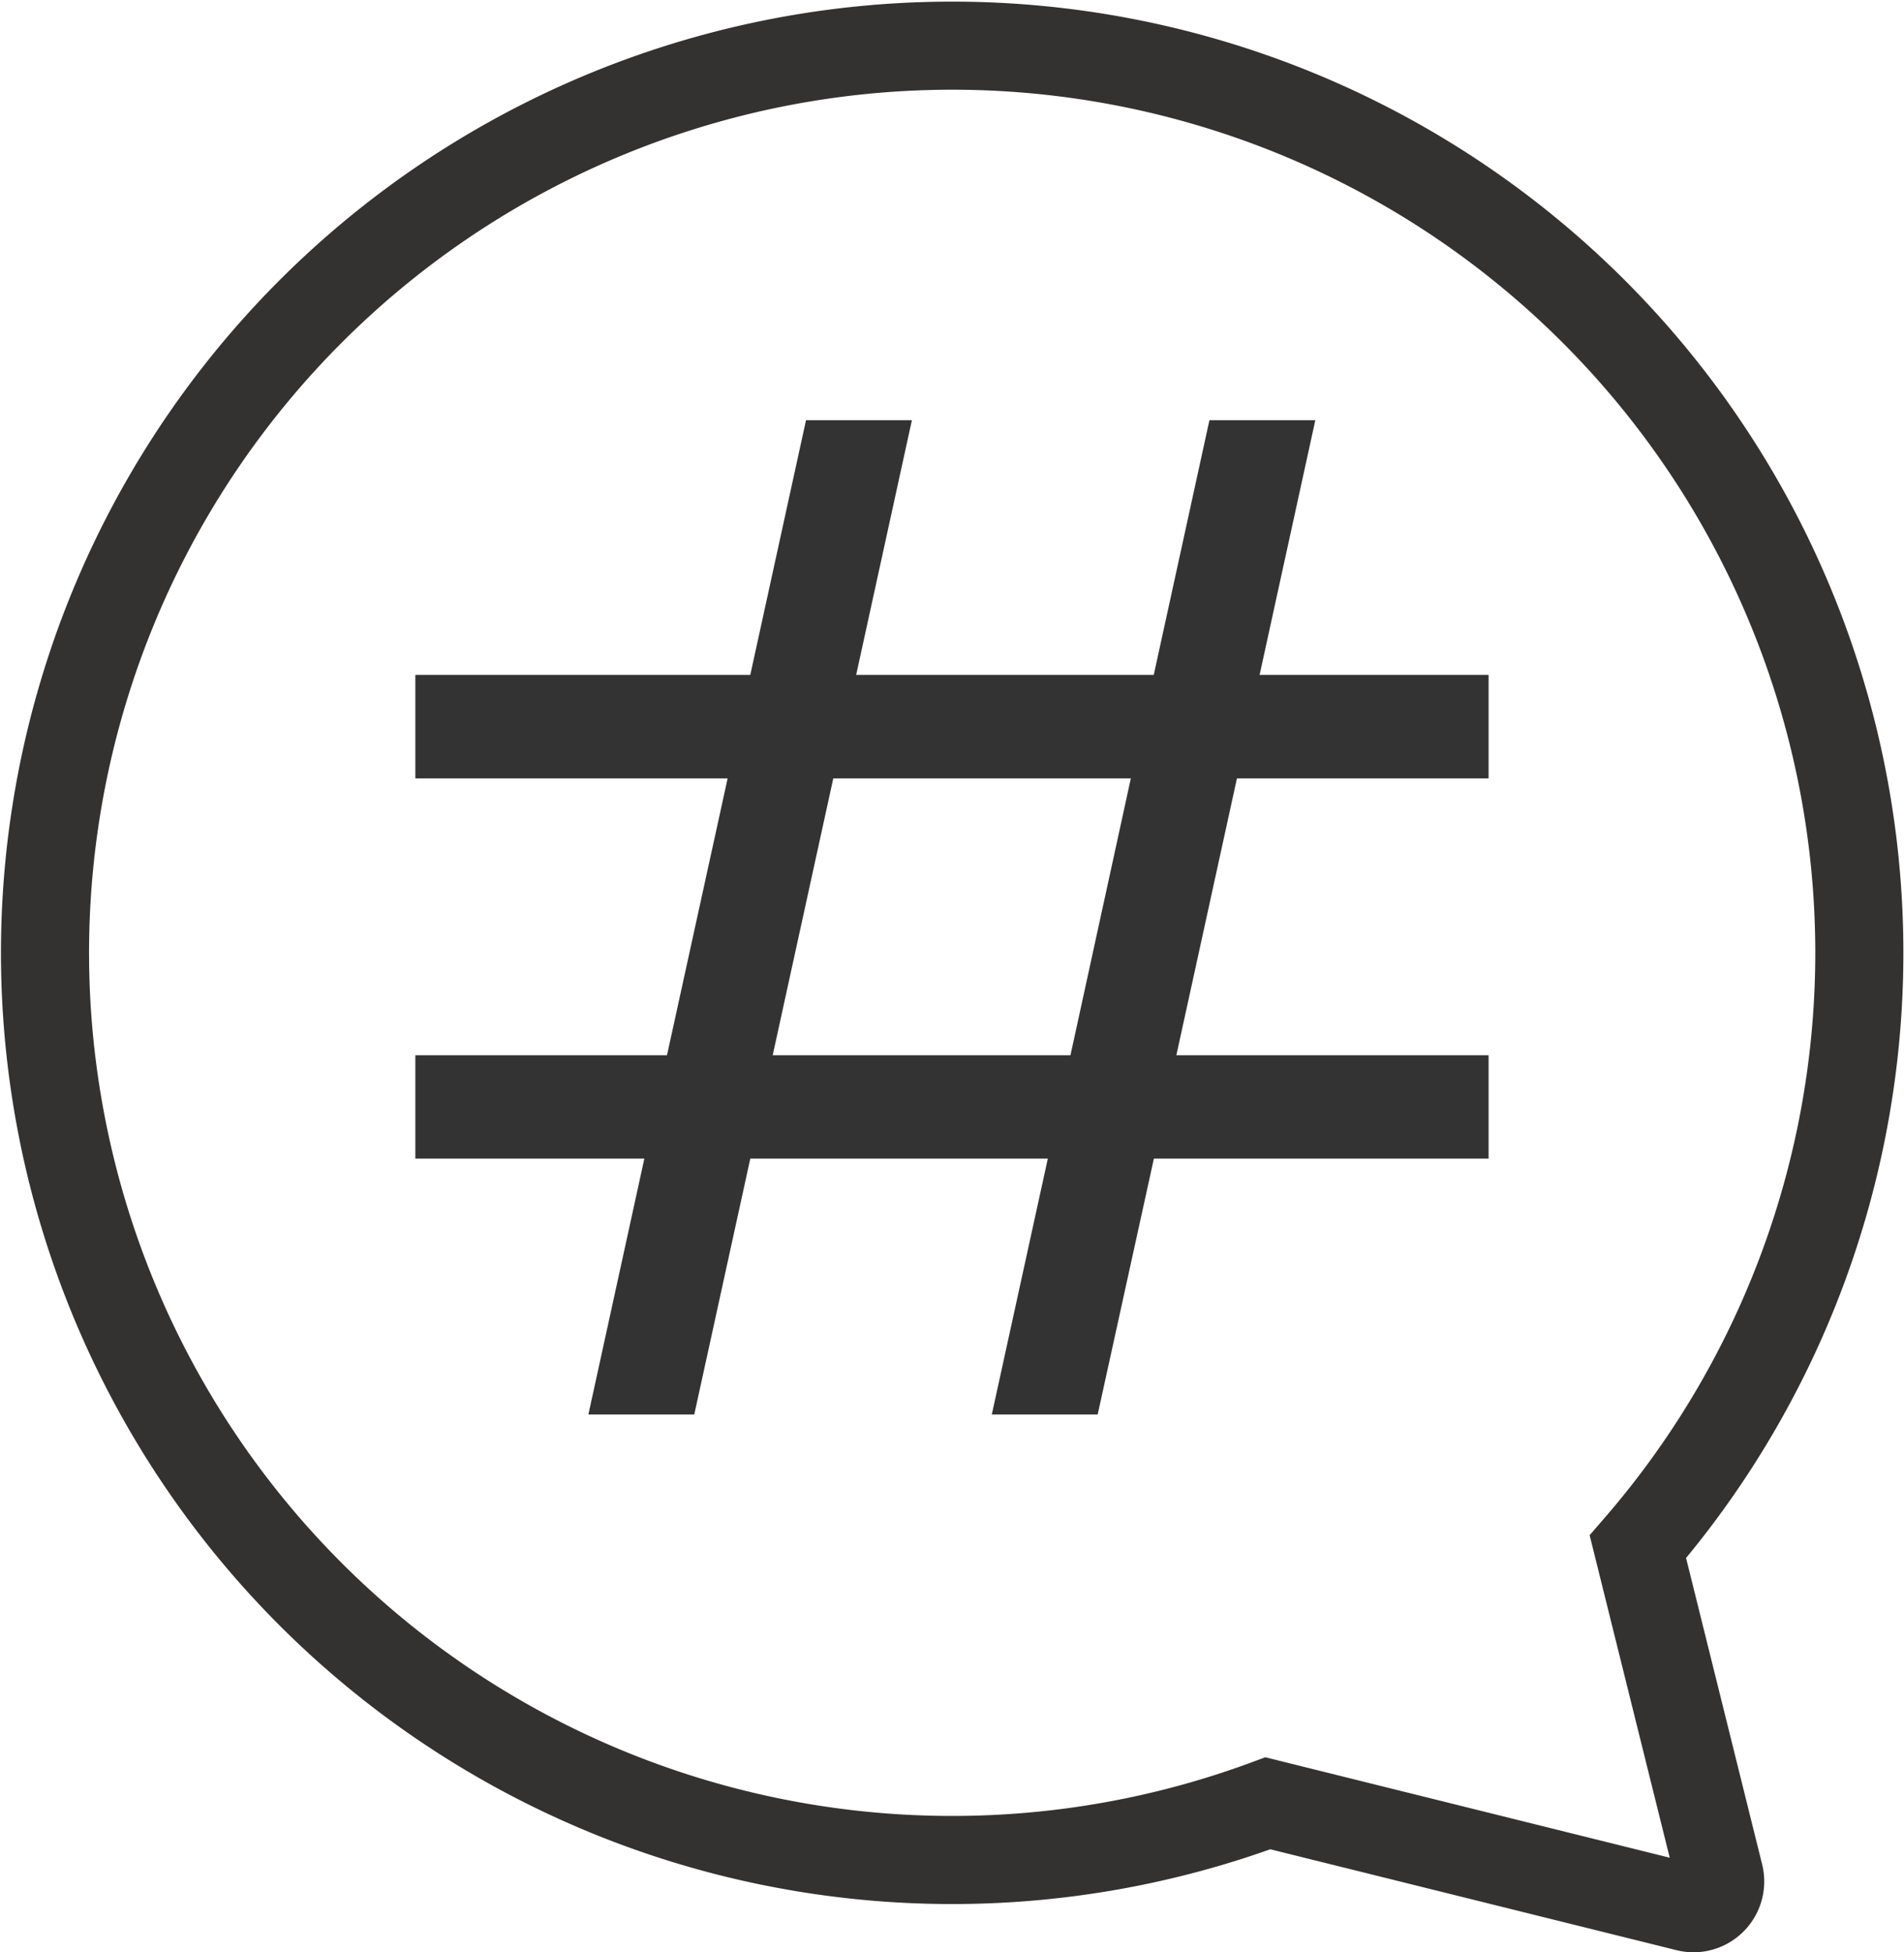
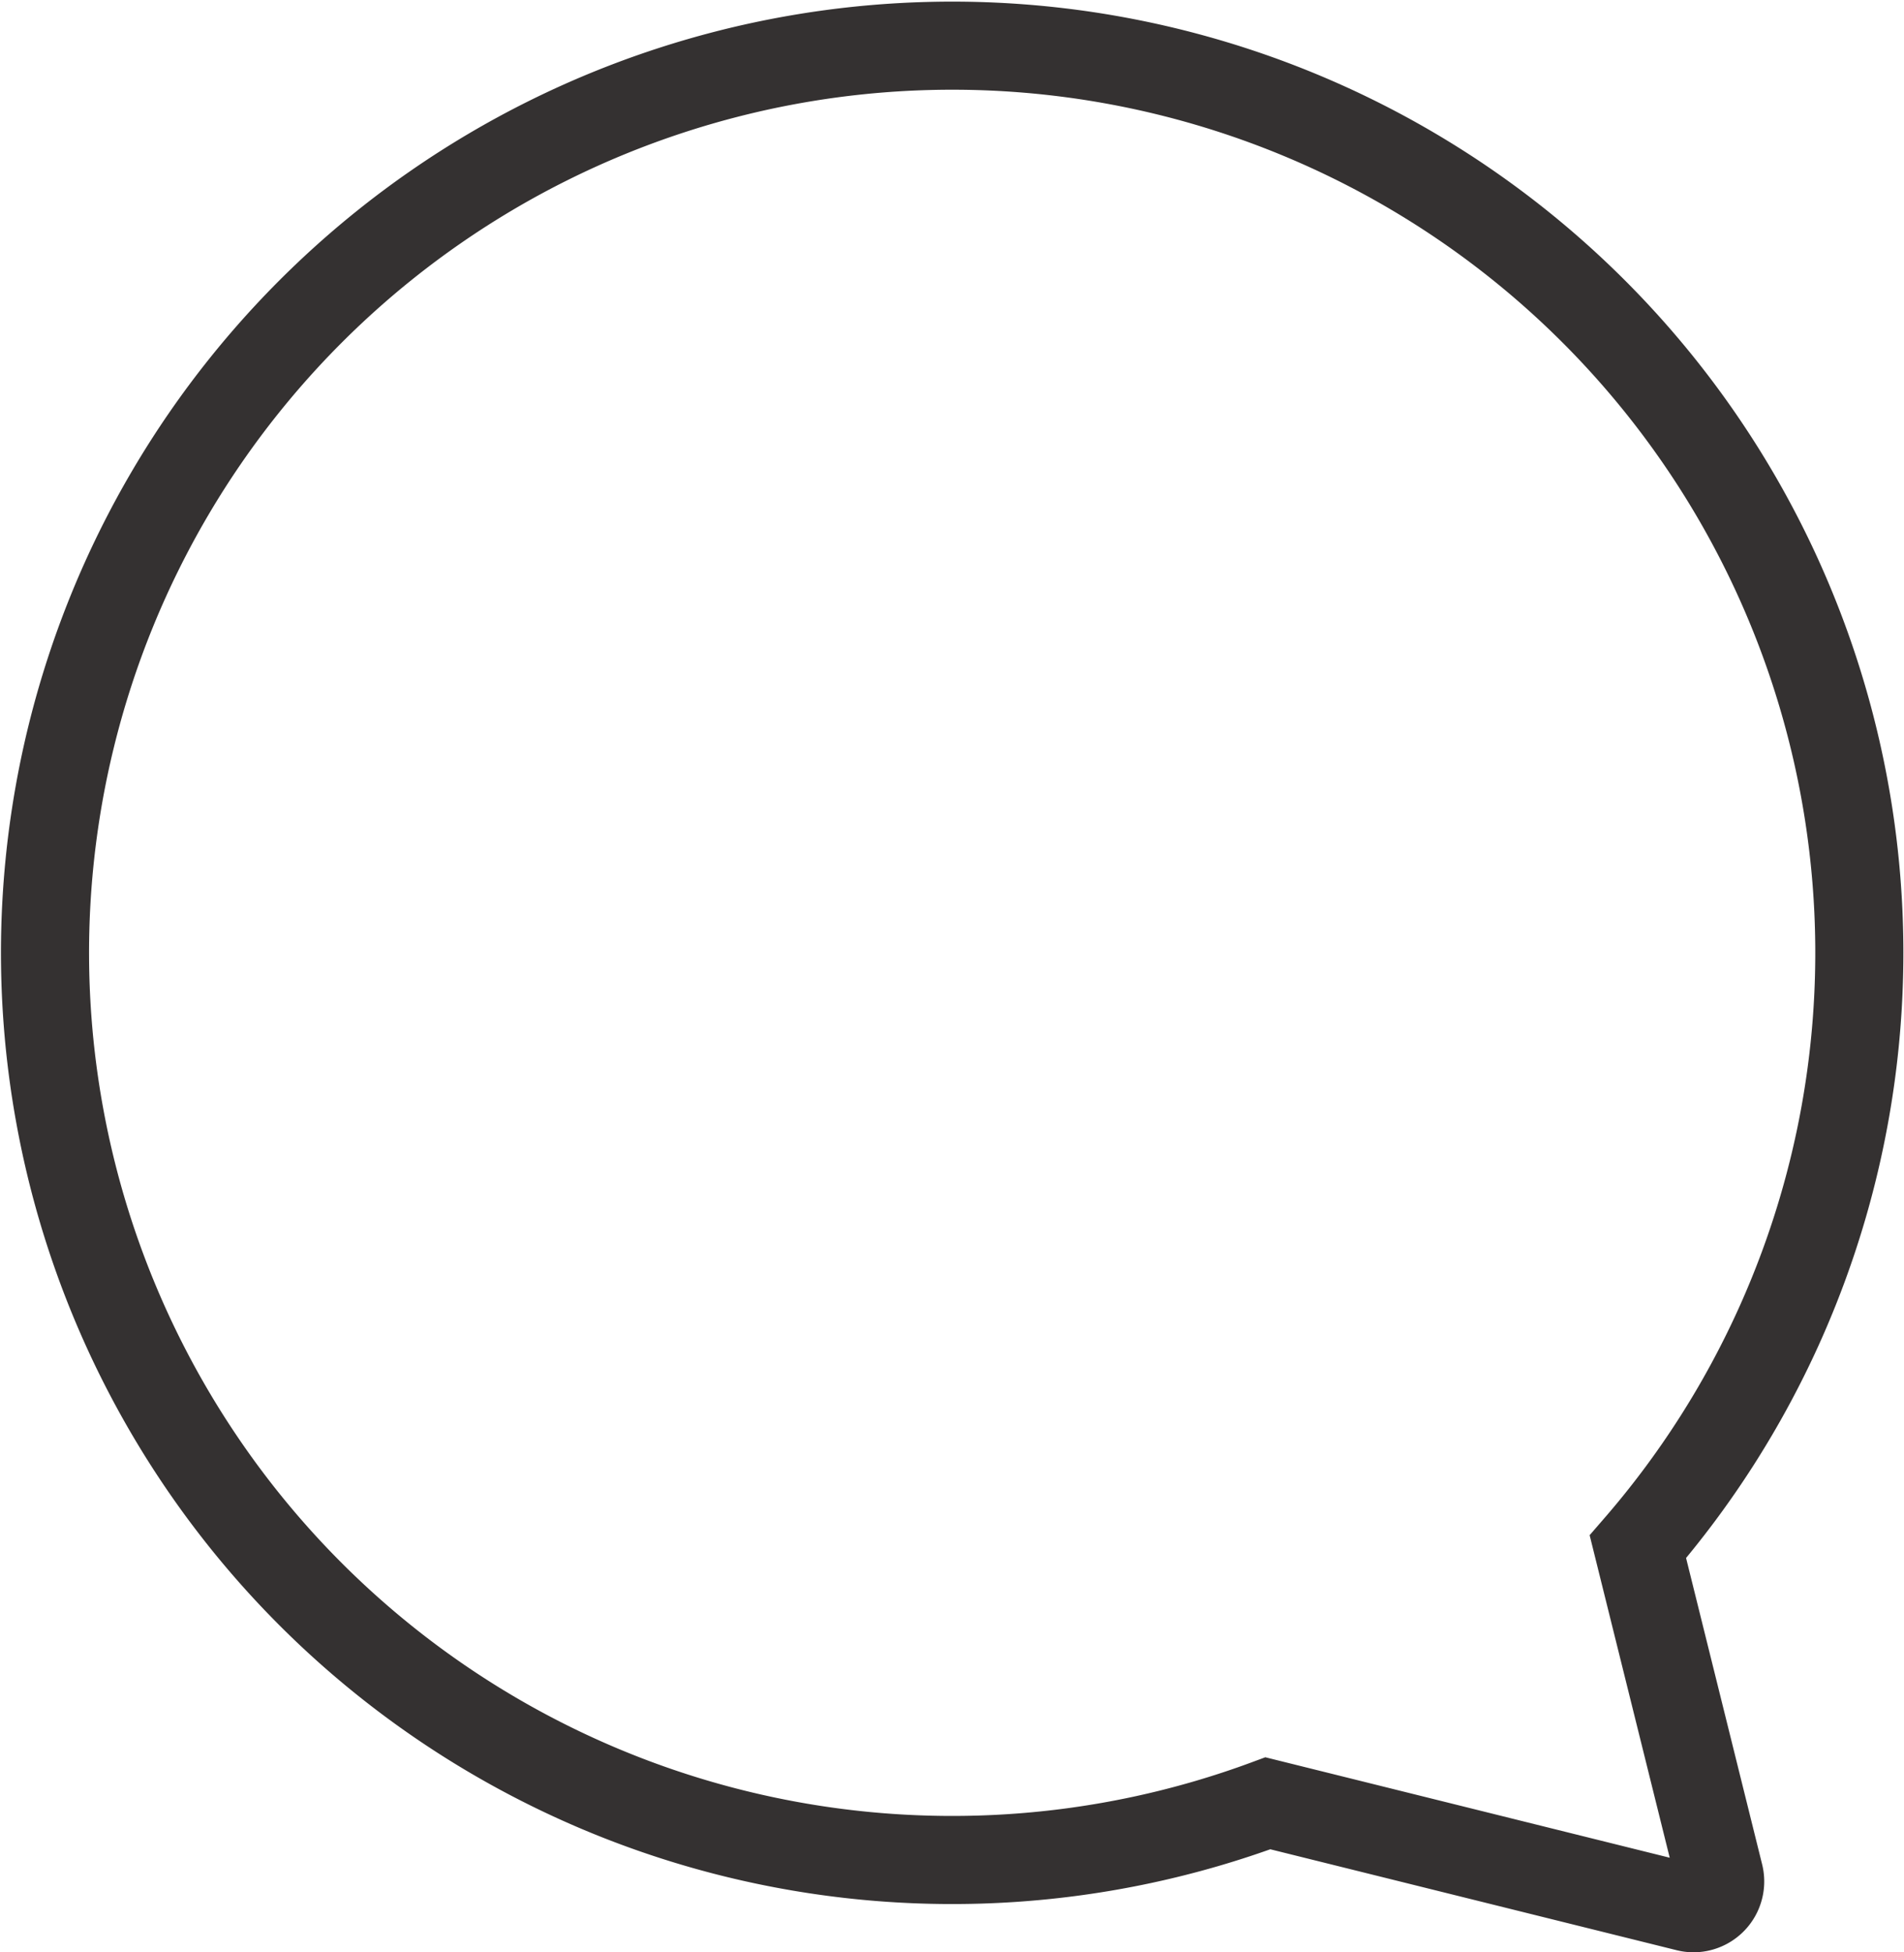
<svg xmlns="http://www.w3.org/2000/svg" width="32.419" height="33.241" viewBox="0 0 32.419 33.241">
  <g id="cmn-search-ttl-icon_tag" transform="translate(-140.711 -1425.25)">
    <path id="パス_579" data-name="パス 579" d="M28.584,32.241a.456.456,0,0,0,.442-.565l-1.388-5.59a15.446,15.446,0,1,0-6.3,4.368l7.138,1.773A.452.452,0,0,0,28.584,32.241Z" transform="translate(140.961 1425.5)" fill="none" stroke="#343131" stroke-miterlimit="10" stroke-width="1.5" />
-     <path id="パス_580" data-name="パス 580" d="M62.65,60.726V59.465H58.69l.949-4.337H58.348L57.4,59.465H51.821l.949-4.337H51.479l-.949,4.337H44.876v1.261h5.378L49.112,65.94H44.876V67.2h3.96l-.953,4.357h1.291l.954-4.357h5.578l-.954,4.357h1.291L57,67.2H62.65V65.94H57.273l1.141-5.214ZM55.982,65.94H50.4l1.141-5.214h5.578Z" transform="translate(103.157 1377.527)" fill="#333" stroke="#333" stroke-width="0.5" />
  </g>
</svg>